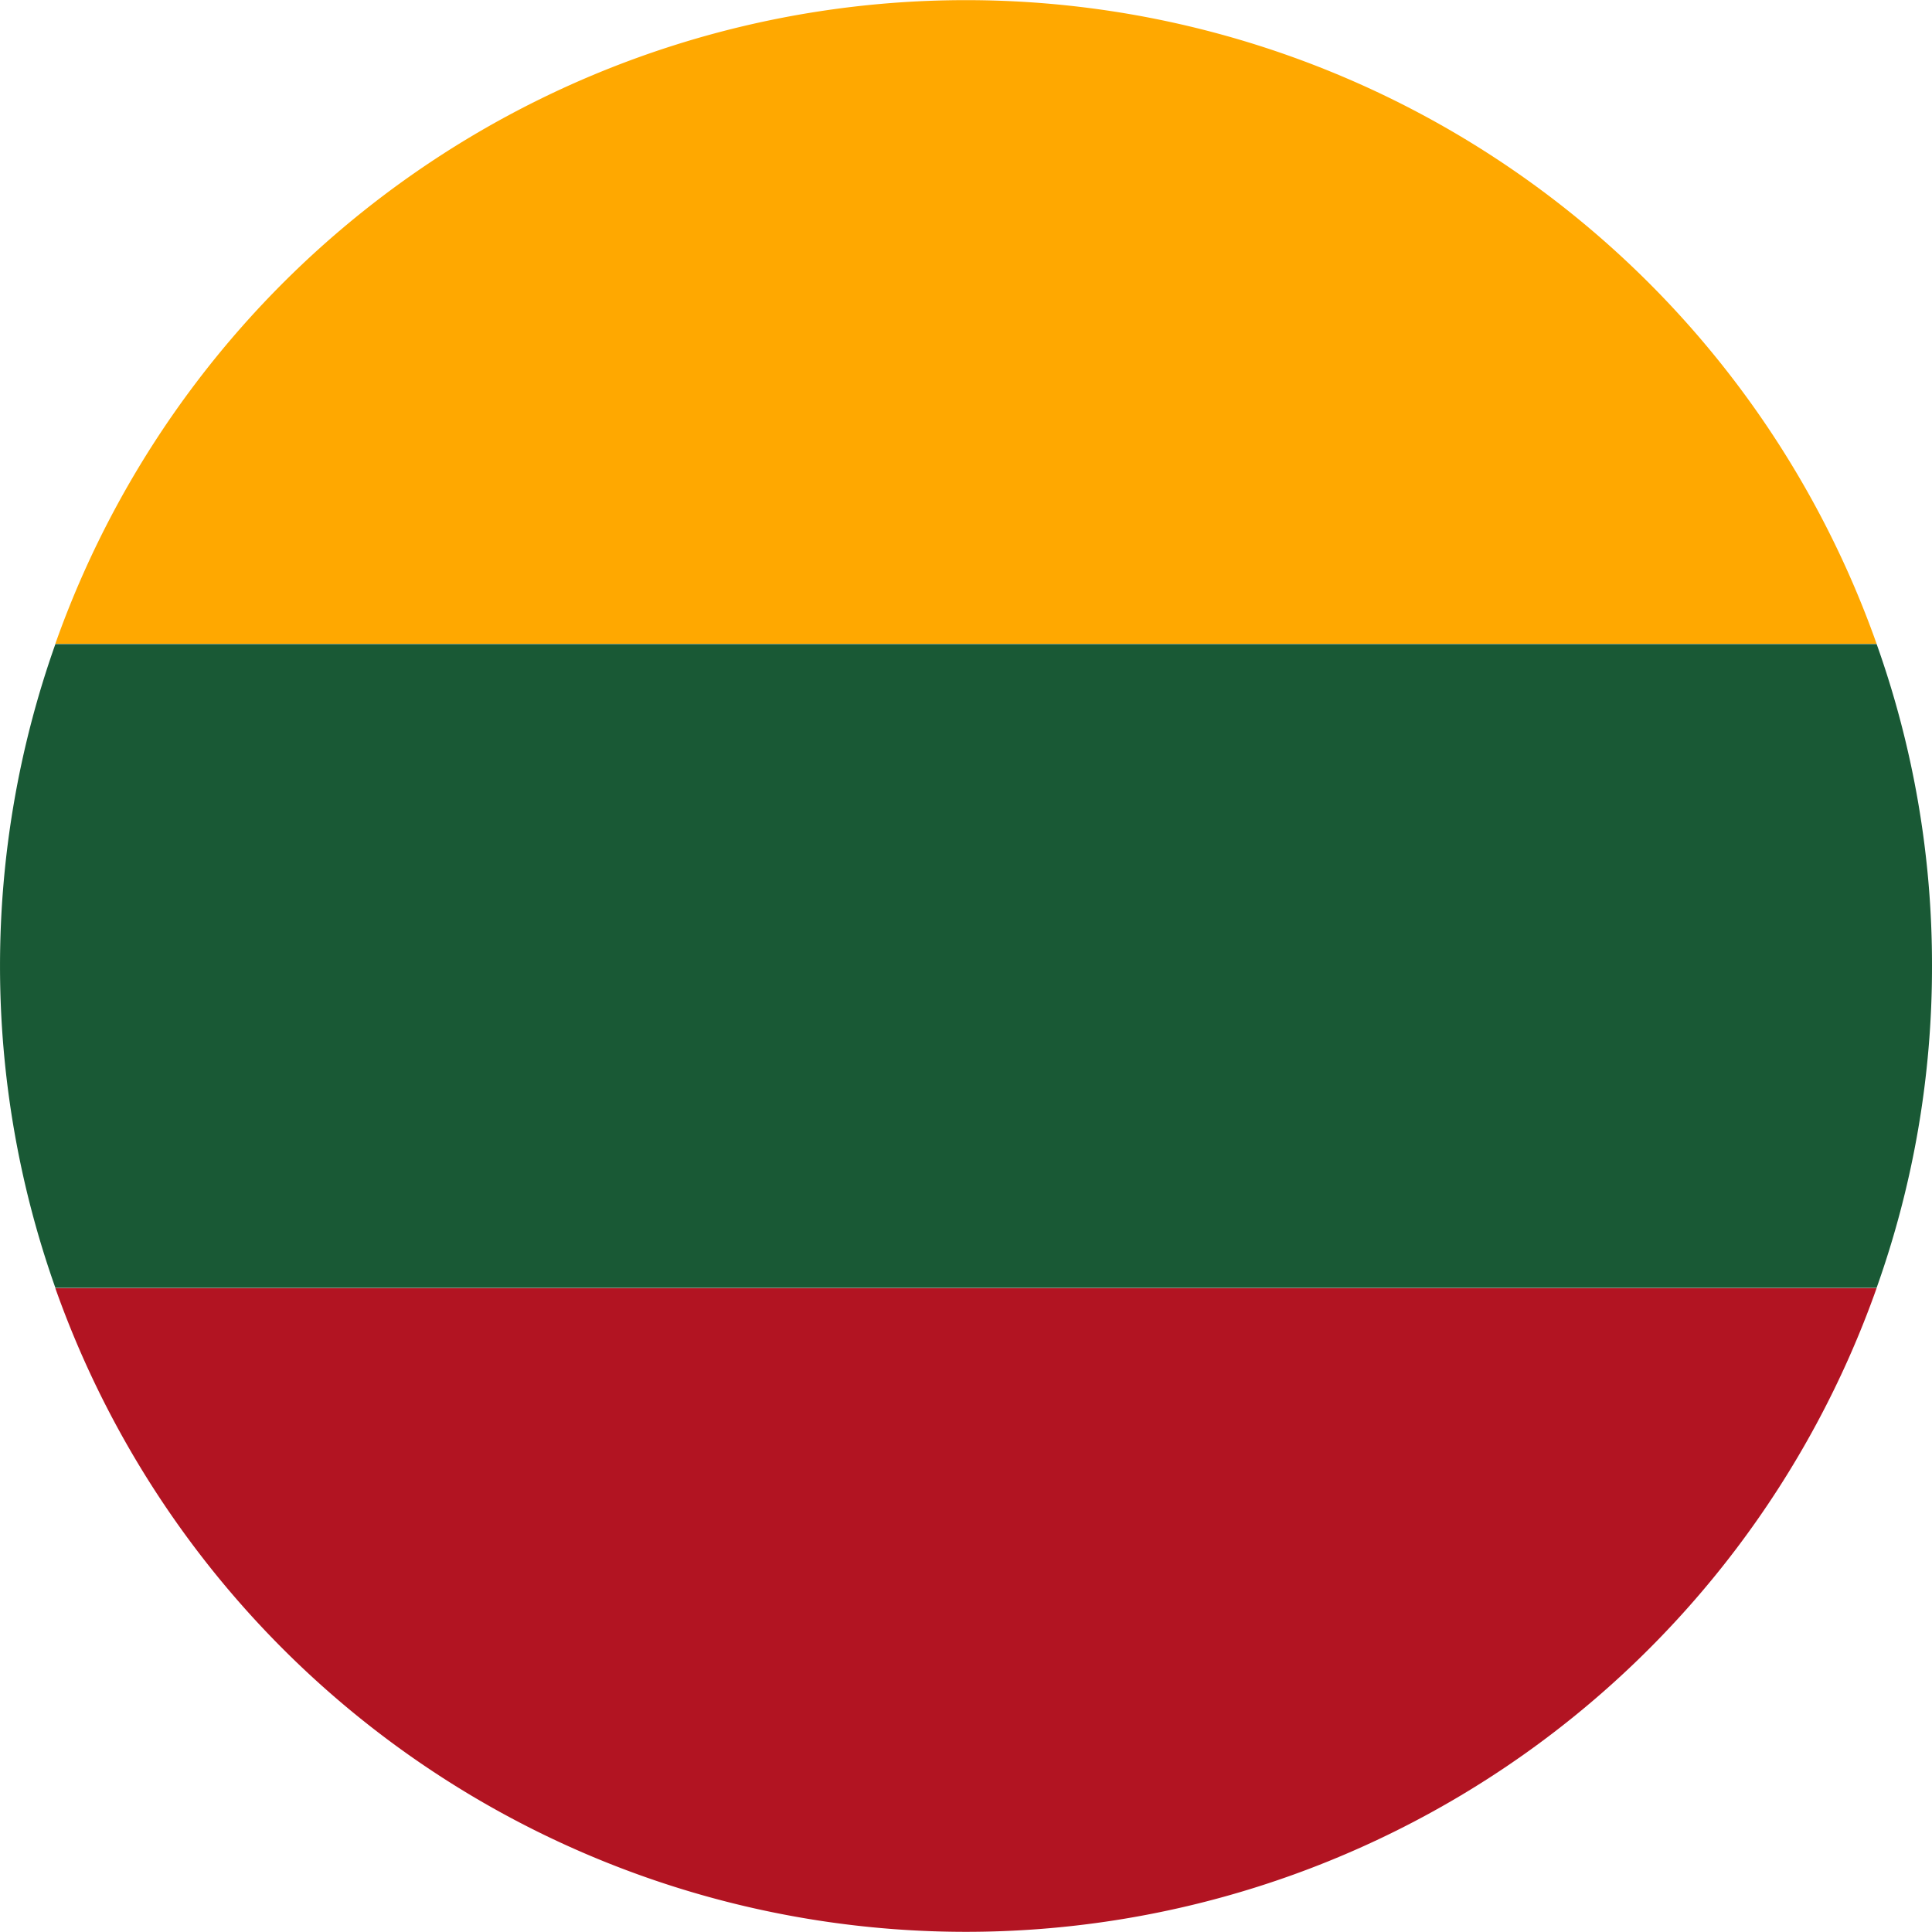
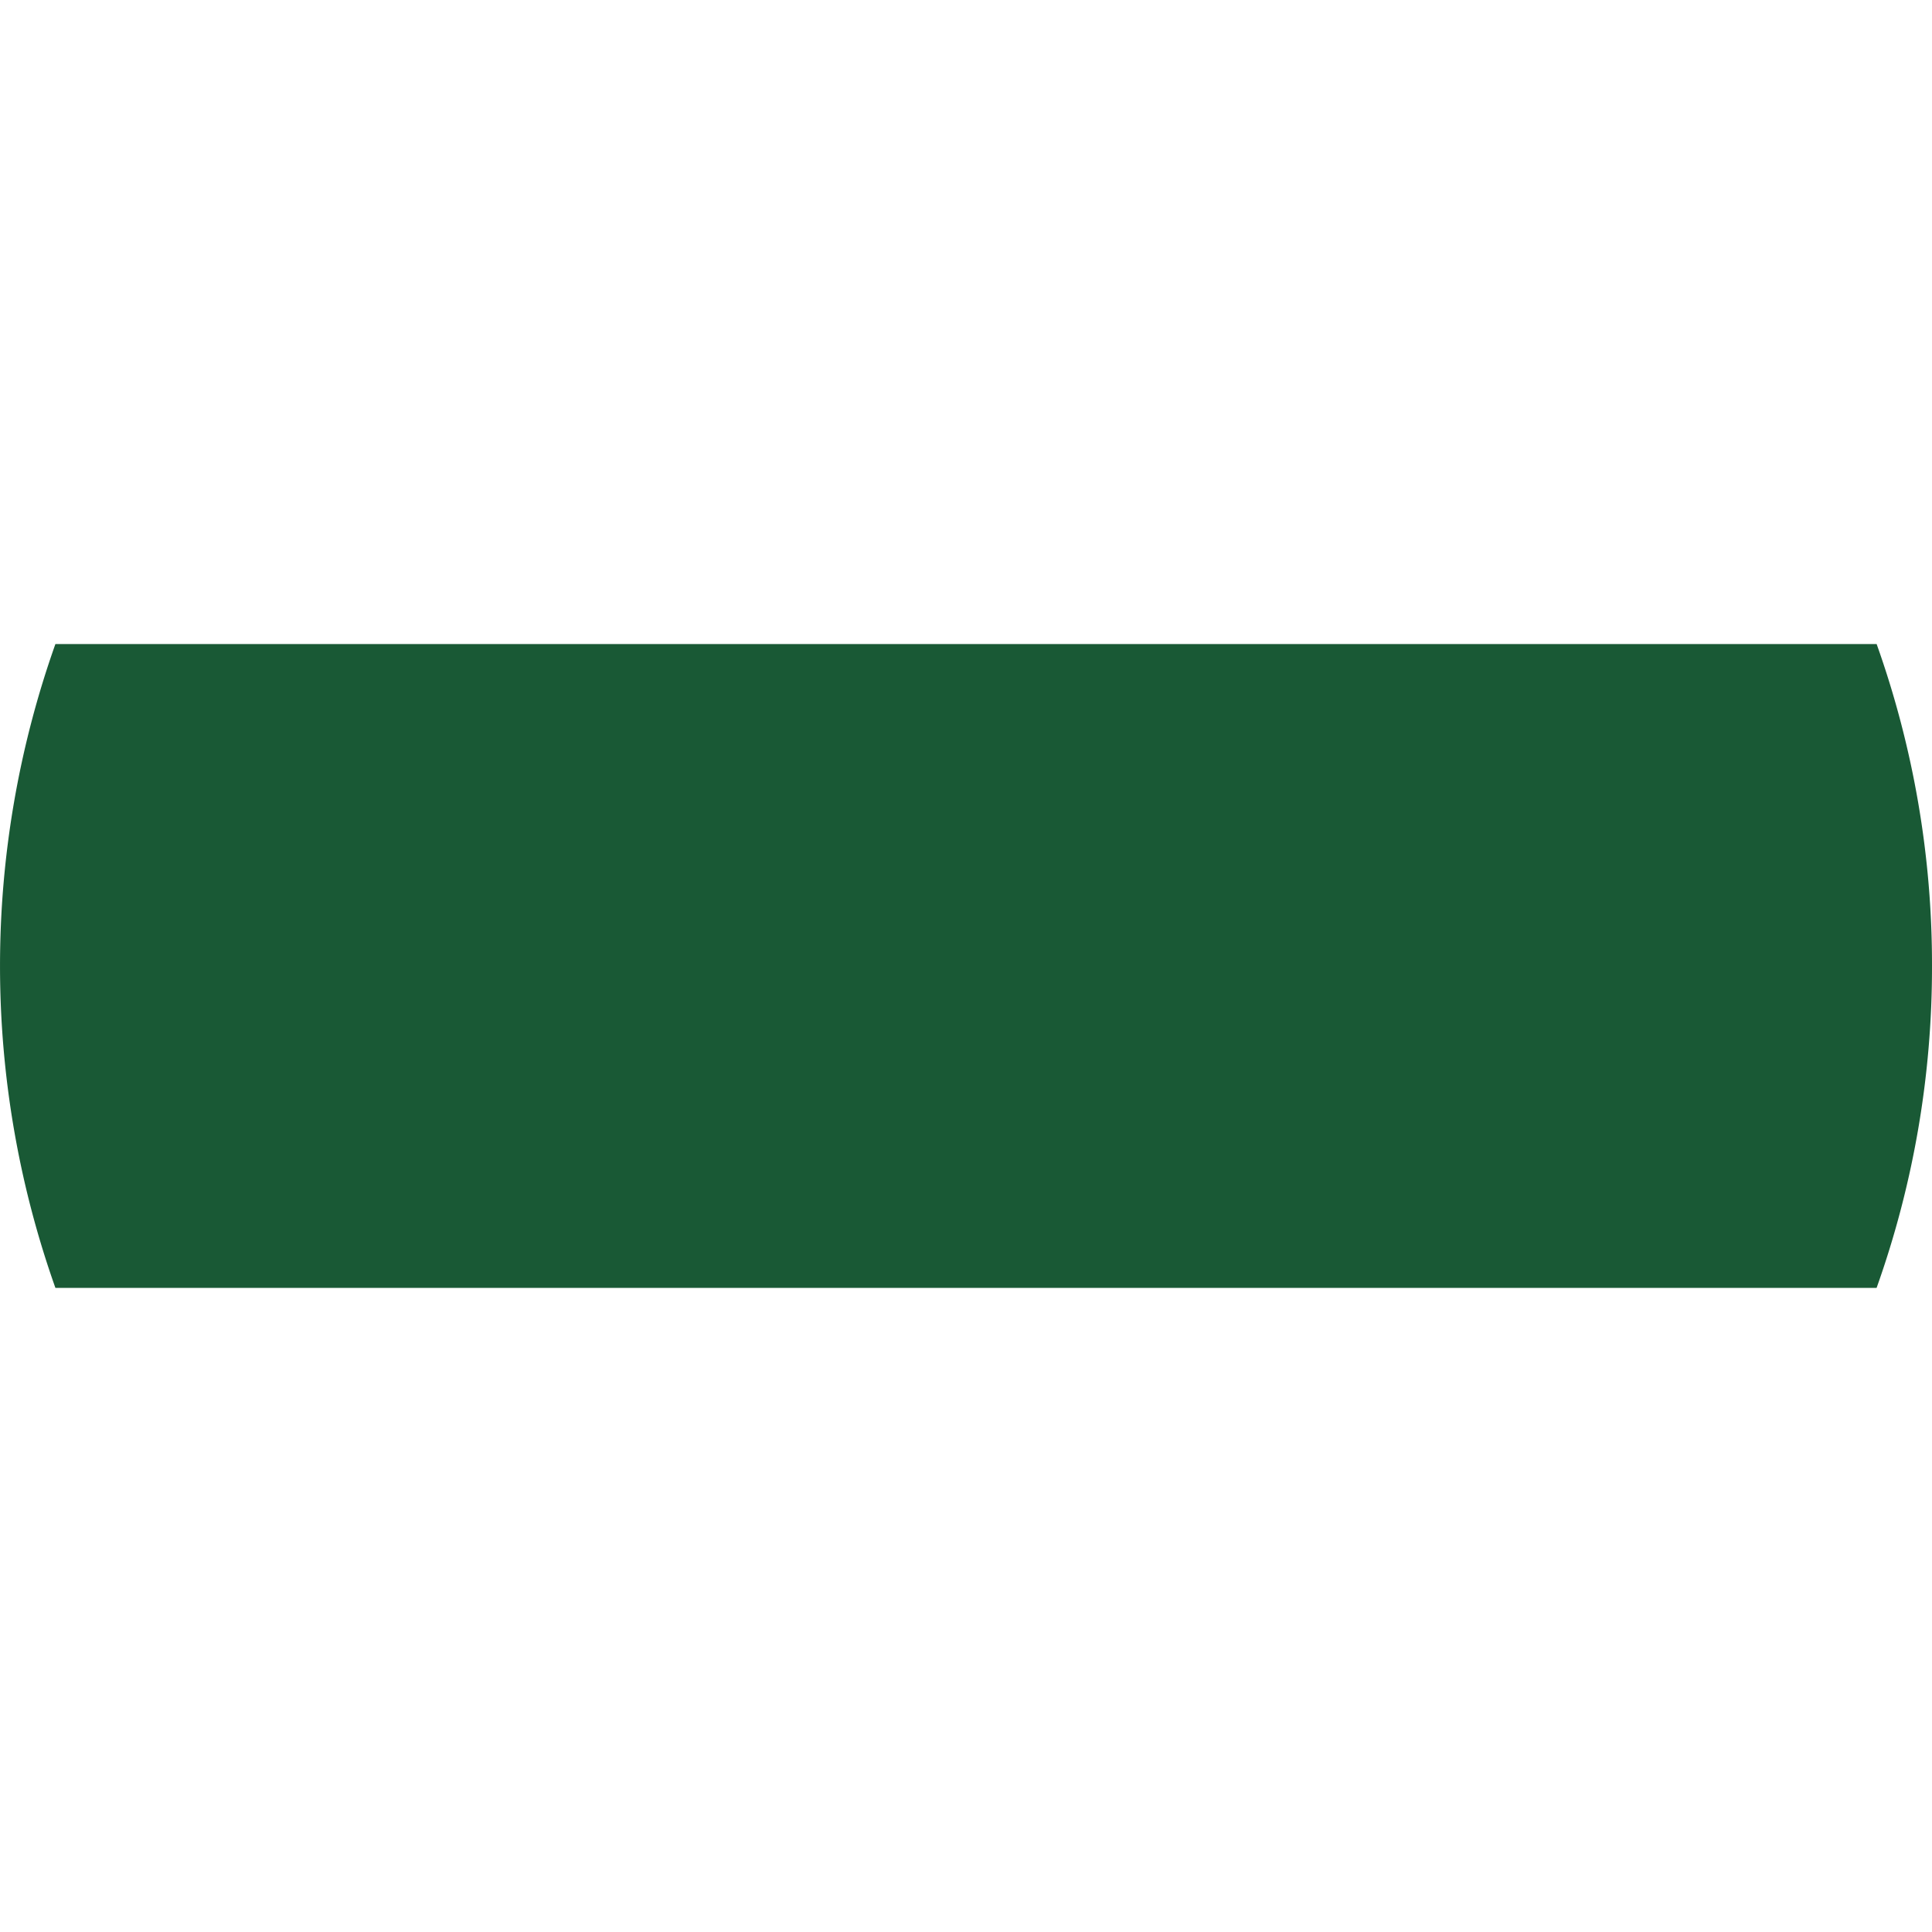
<svg xmlns="http://www.w3.org/2000/svg" width="55" height="55" viewBox="0 0 55 55">
  <defs>
    <style>.a{fill:#ffa800;}.b{fill:#195935;}.c{fill:#b21422;}</style>
  </defs>
  <g transform="translate(-674.86 -14529.937)">
-     <path class="a" d="M127.627,648.154H75.779a27.5,27.5,0,0,1,51.848,0Z" transform="translate(600.656 13900.111)" />
    <path class="b" d="M129.618,652.489a27.2,27.2,0,0,1-1.577,9.164H76.195a27.421,27.421,0,0,1,0-18.328h51.847A27.184,27.184,0,0,1,129.618,652.489Z" transform="translate(600.242 13904.947)" />
-     <path class="c" d="M127.627,656.825a27.5,27.5,0,0,1-51.848,0Z" transform="translate(600.656 13909.783)" />
  </g>
</svg>